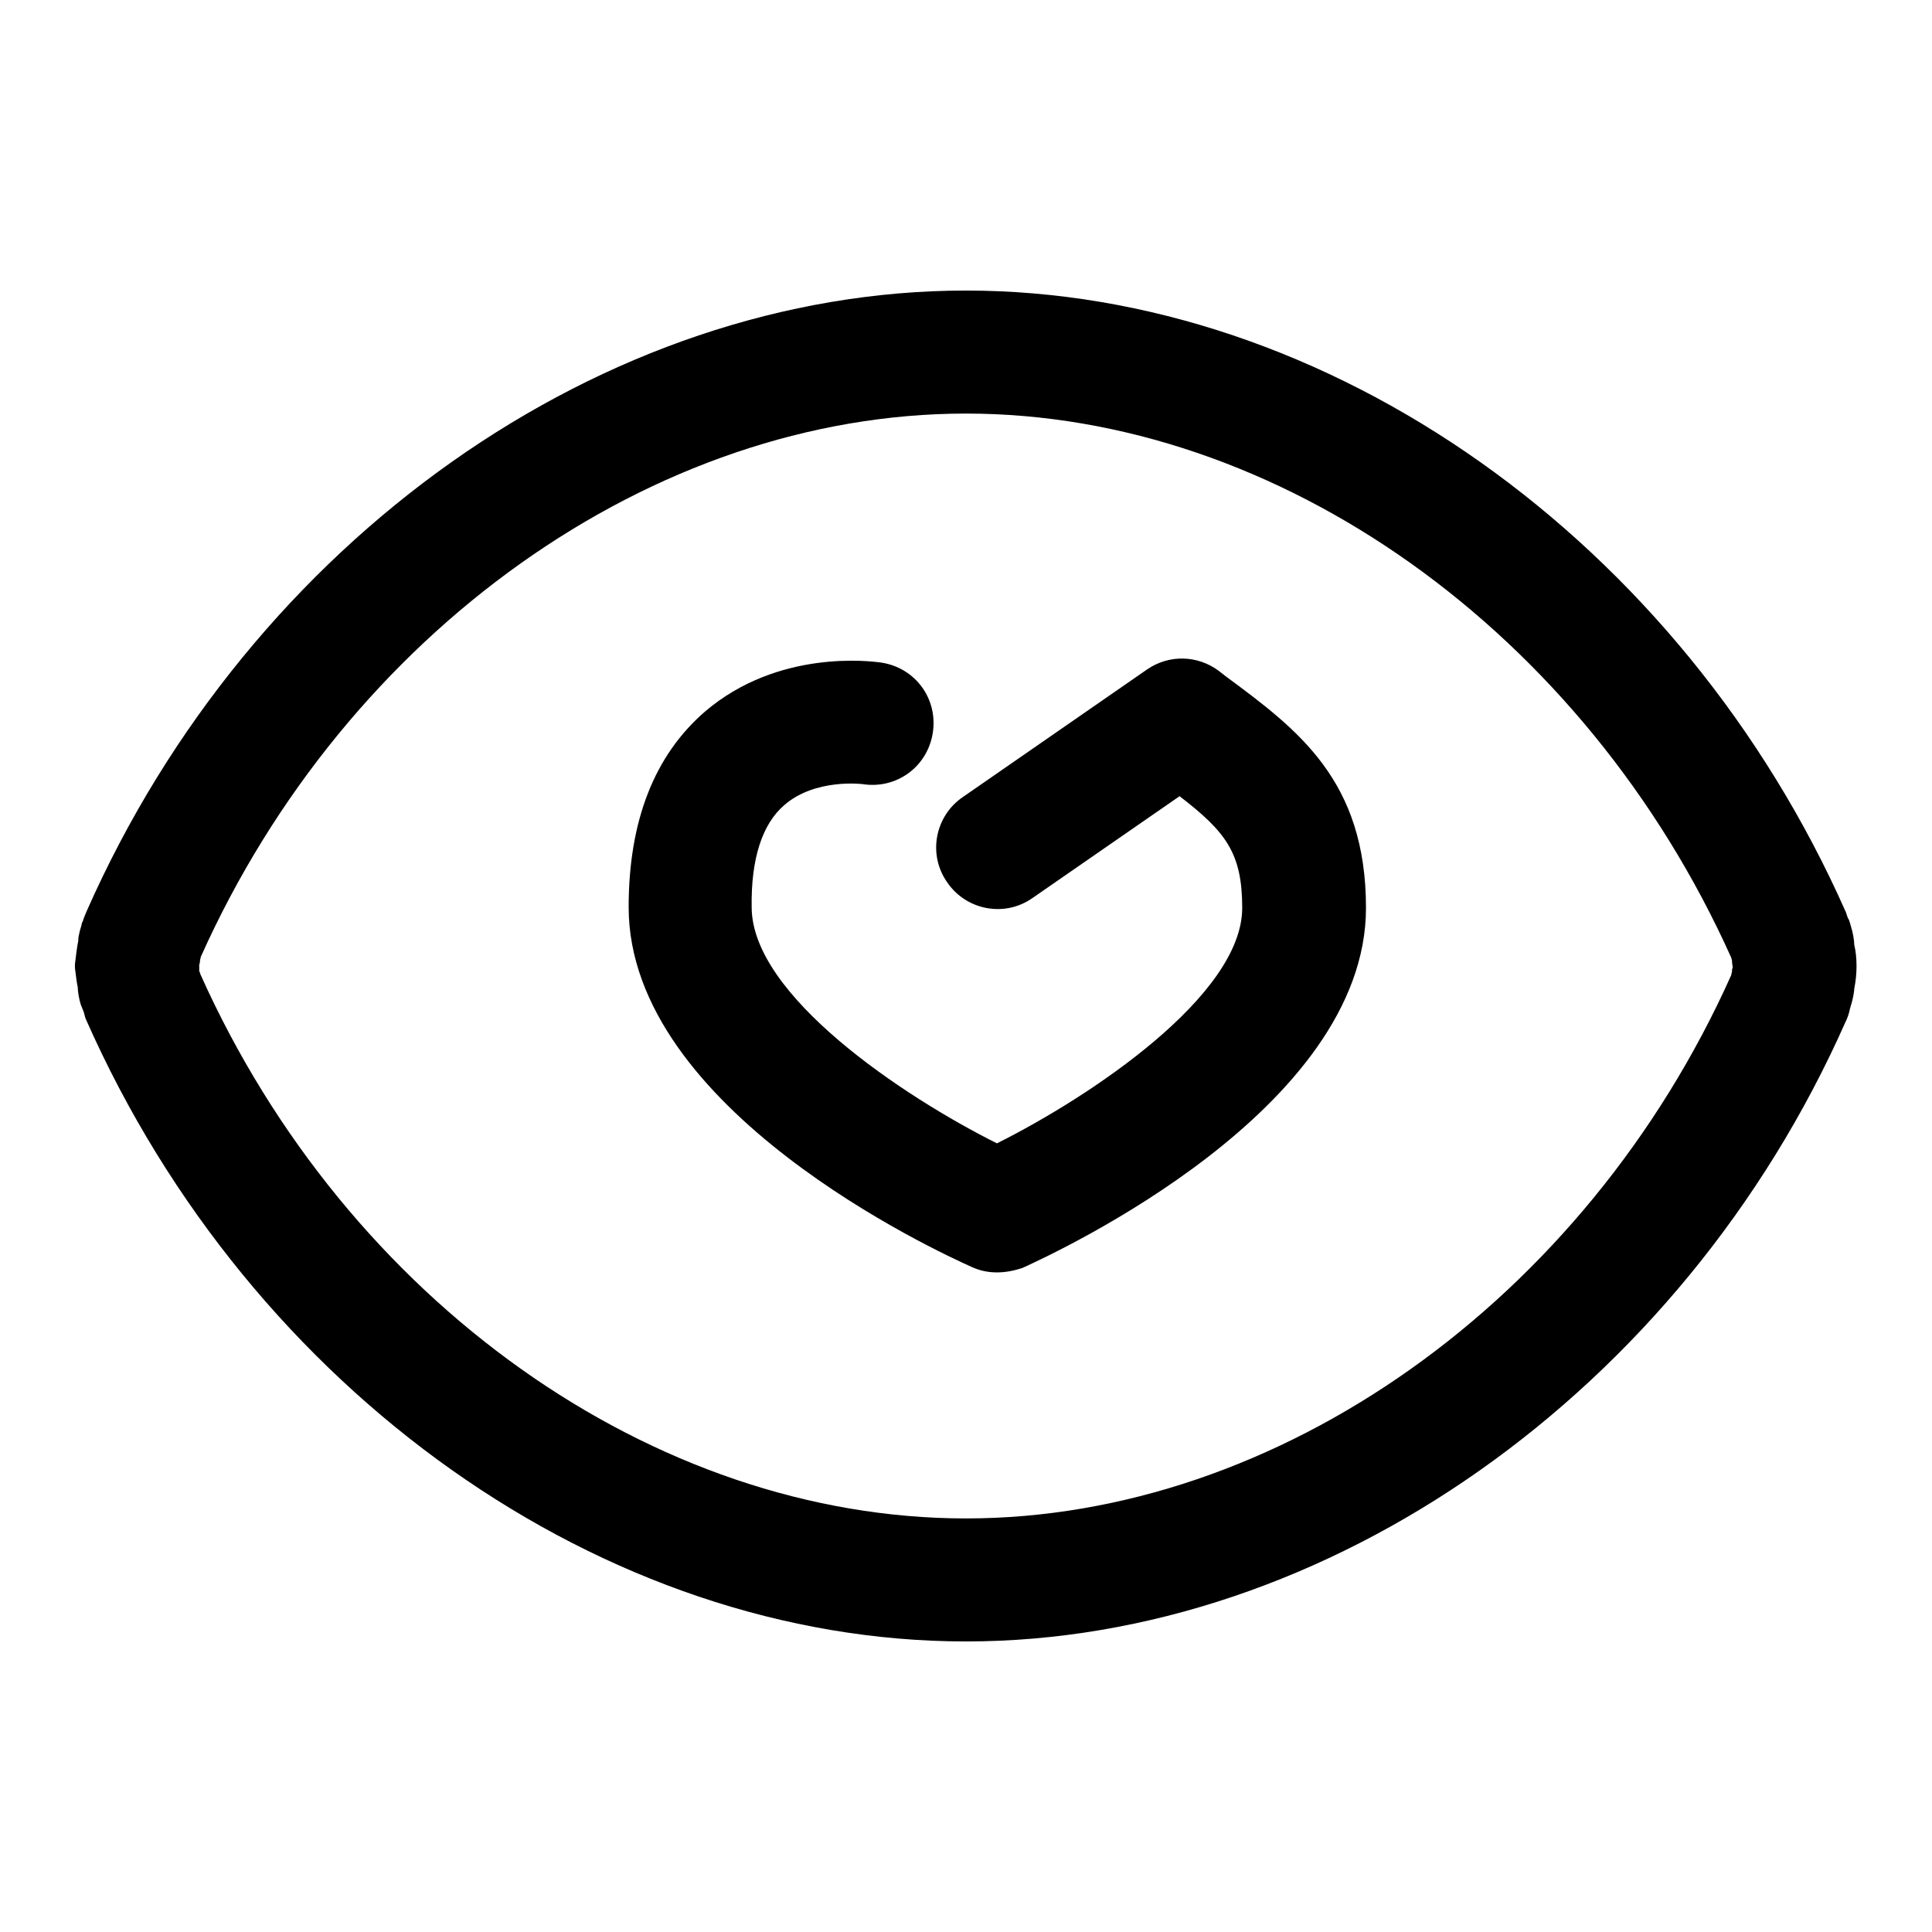
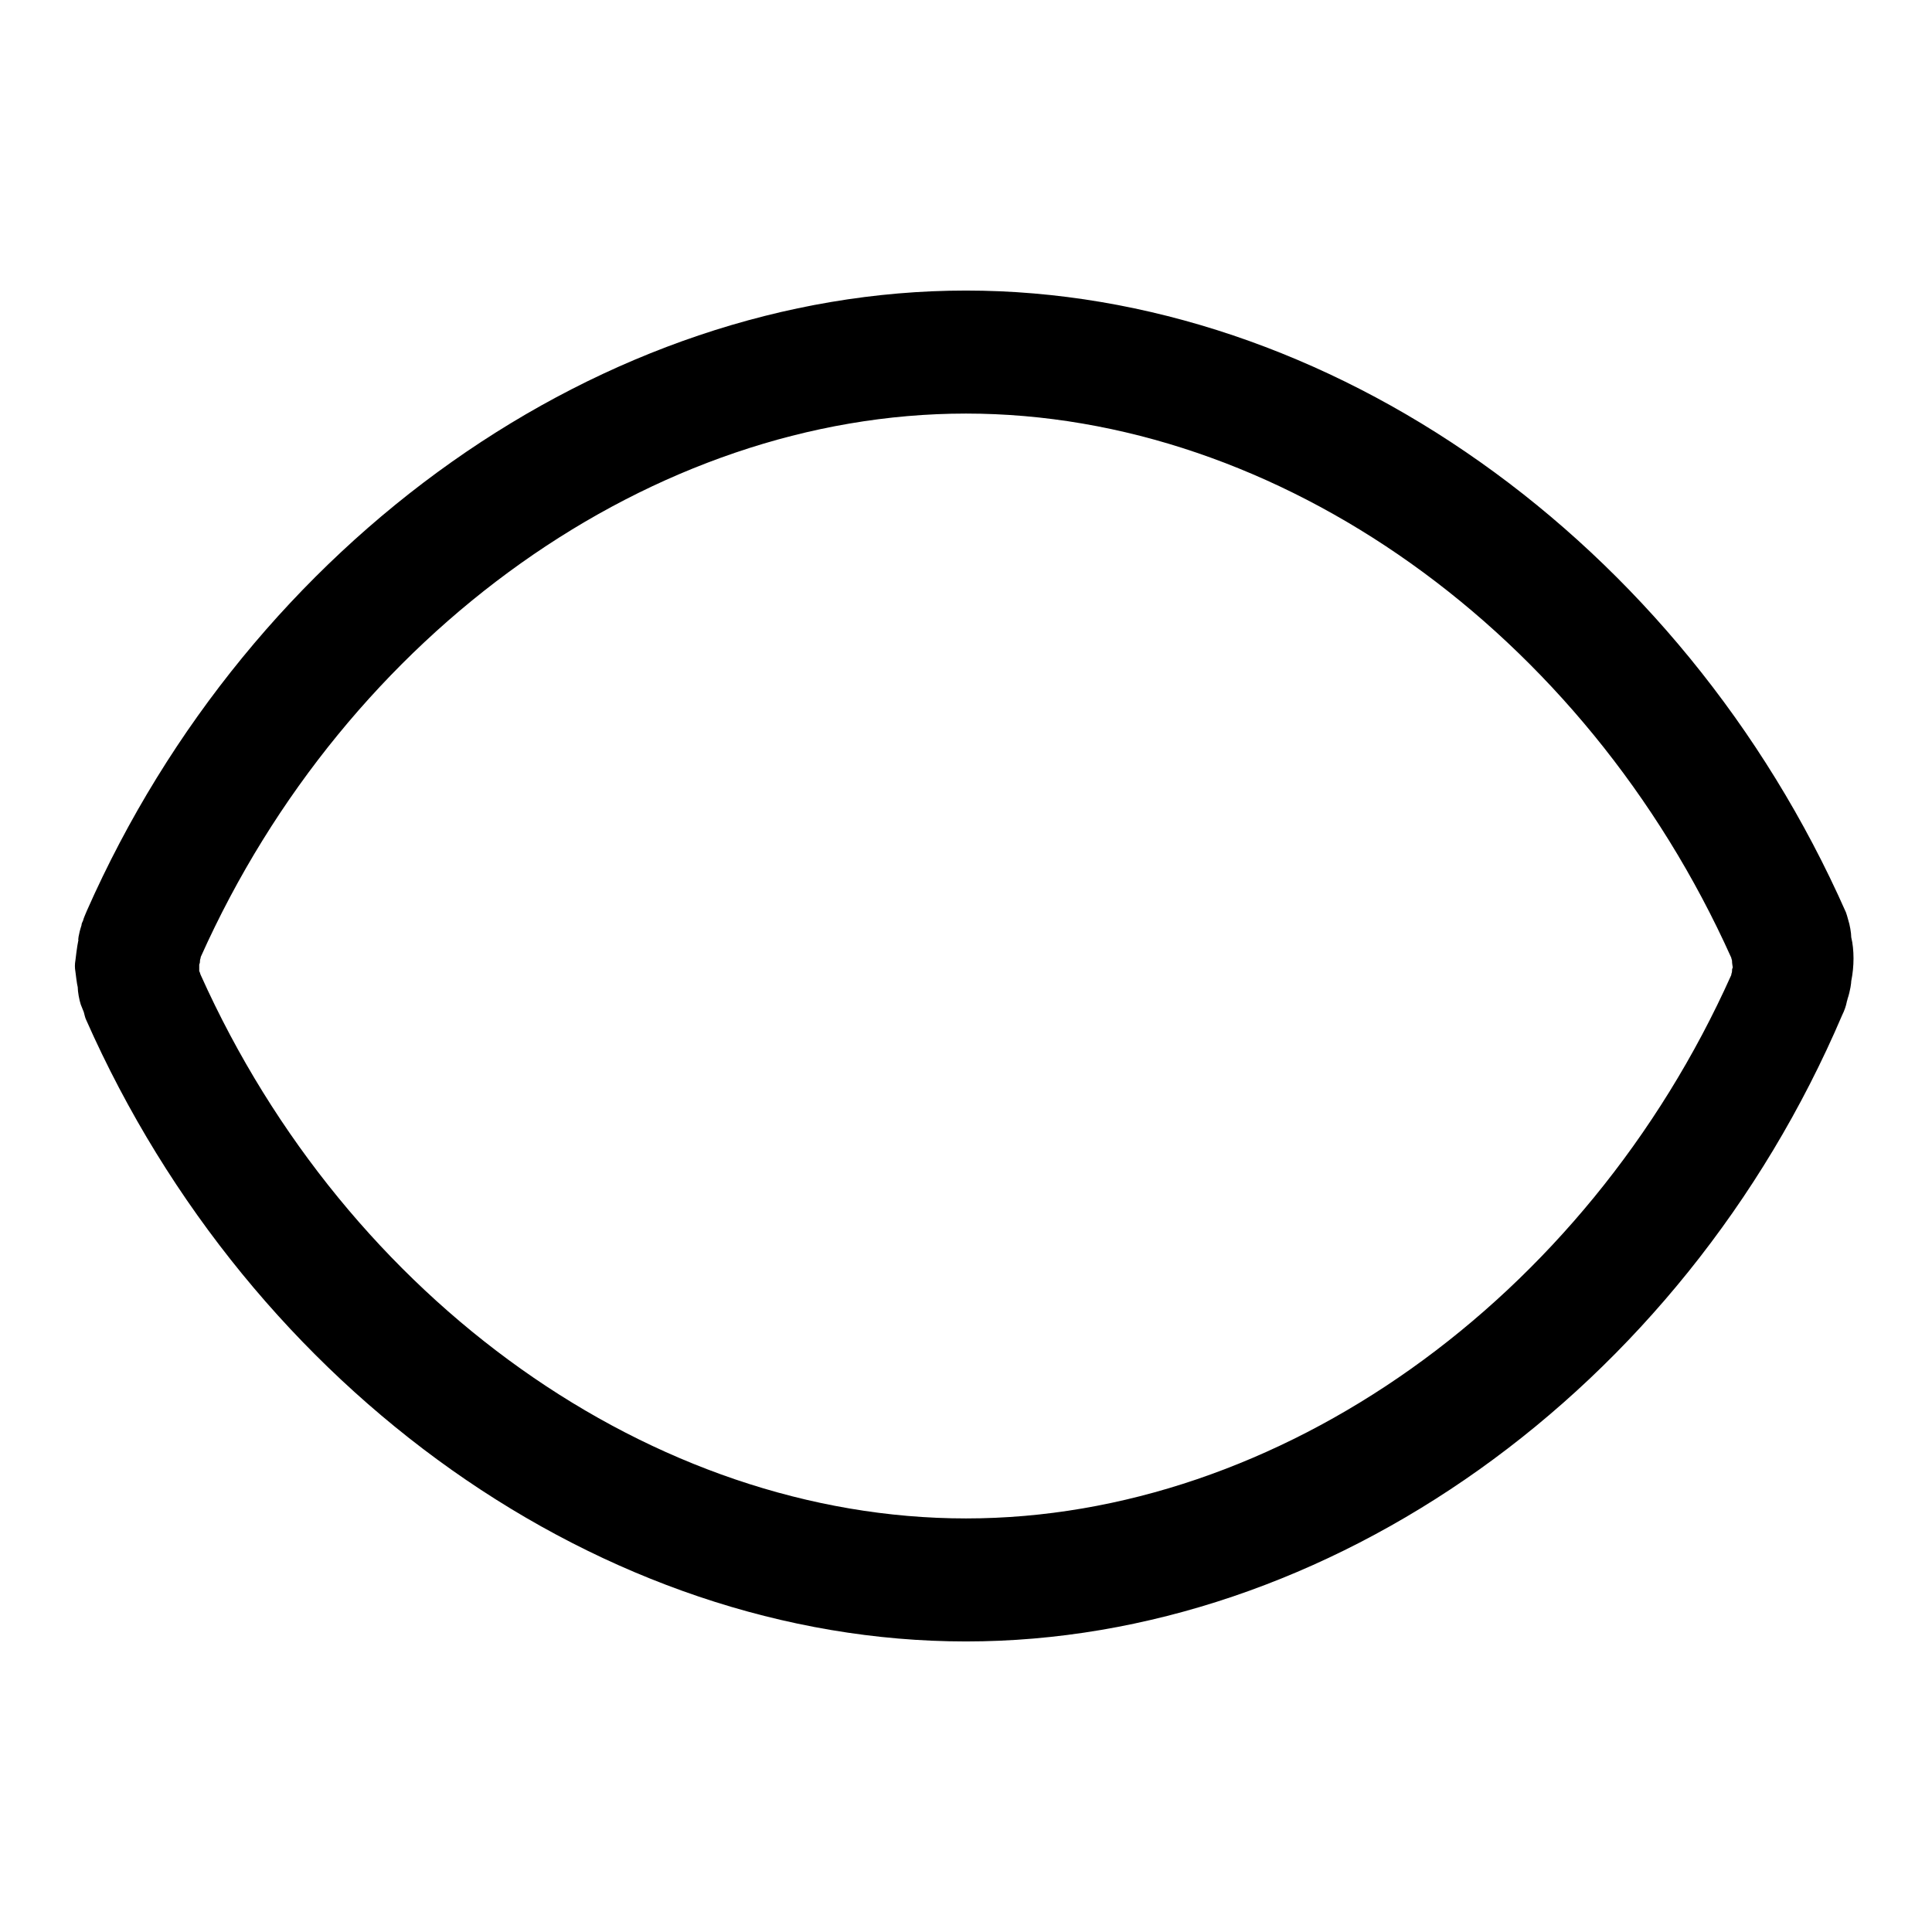
<svg xmlns="http://www.w3.org/2000/svg" version="1.1" x="0px" y="0px" viewBox="0 0 256 256" enable-background="new 0 0 256 256" xml:space="preserve">
  <g>
    <g>
-       <path fill="#000000" d="M128,217.5c-48,0-94.8-33.1-116.6-82.4c-0.1-0.2-0.2-0.6-0.3-1c-0.1-0.3-0.3-0.7-0.4-1c-0.2-0.6-0.4-1.7-0.4-2.3c-0.1-0.3-0.3-2-0.3-2c-0.1-0.6-0.1-1,0-1.6c0,0,0.2-1.8,0.4-2.7c-0.1,0.3,0-0.7,0.4-1.9c0-0.2,0.1-0.4,0.2-0.6c0.1-0.4,0.3-0.8,0.5-1.3C33.2,71.6,80,38.5,128,38.5c48,0,94.8,33.1,116.6,82.4c0.1,0.3,0.2,0.7,0.4,1c0.1,0.3,0.2,0.6,0.3,1c0.2,0.6,0.4,1.7,0.4,2.3c0.2,0.8,0.3,1.8,0.3,2.8c0,1-0.1,2-0.3,3c0,0.2-0.1,1.2-0.5,2.4c0,0.1-0.1,0.3-0.1,0.4c-0.1,0.5-0.3,1.1-0.6,1.7C222.8,184.4,175.9,217.5,128,217.5z M26.6,129.2c19.4,43.2,60,72,101.4,72c41.4,0,82.1-28.9,101.4-72c0-0.2,0.1-0.3,0.1-0.5c0,0,0,0,0,0c0-0.2,0-0.3,0.1-0.5c0-0.1-0.1-0.5-0.1-0.9c0,0,0,0,0,0c0-0.1-0.1-0.3-0.1-0.4c-19.4-43.2-60-72.1-101.4-72.1c-41.4,0-82.1,28.9-101.4,72c0,0.2-0.1,0.3-0.1,0.5c0,0.1,0,0.3-0.1,0.5l0,0.3c0,0.1,0,0.2,0,0.3c0,0.1,0,0.2,0,0.3C26.5,128.8,26.5,129,26.6,129.2z" />
-       <path fill="#000000" d="M132.1,168.6c-1.1,0-2.2-0.2-3.3-0.7c-4.7-2.1-45.5-20.9-45.5-47.7c0-11.4,3.4-20.1,10.1-25.9c9.7-8.3,22-6.7,23.4-6.5c4.5,0.7,7.5,4.8,6.8,9.3c-0.7,4.5-4.8,7.5-9.3,6.8l0,0c0,0-6.3-0.8-10.4,2.8c-2.9,2.5-4.4,7.1-4.3,13.5c0,11.7,20.1,25.1,32.5,31.3c12.4-6.2,32.5-19.6,32.5-31.2c0-7.3-2.2-10.1-8.3-14.8L136.8,119c-3.7,2.6-8.8,1.6-11.3-2.1c-2.6-3.7-1.6-8.8,2.1-11.3L152,88.7c2.9-2,6.7-1.9,9.5,0.2l0.9,0.7c9.6,7.1,18.6,13.8,18.6,30.7c0,26.7-40.9,45.6-45.5,47.7C134.3,168.4,133.2,168.6,132.1,168.6z" />
+       <path fill="#000000" d="M128,217.5c-48,0-94.8-33.1-116.6-82.4c-0.1-0.2-0.2-0.6-0.3-1c-0.1-0.3-0.3-0.7-0.4-1c-0.2-0.6-0.4-1.7-0.4-2.3c-0.1-0.3-0.3-2-0.3-2c-0.1-0.6-0.1-1,0-1.6c0,0,0.2-1.8,0.4-2.7c-0.1,0.3,0-0.7,0.4-1.9c0-0.2,0.1-0.4,0.2-0.6c0.1-0.4,0.3-0.8,0.5-1.3C33.2,71.6,80,38.5,128,38.5c48,0,94.8,33.1,116.6,82.4c0.1,0.3,0.2,0.6,0.3,1c0.2,0.6,0.4,1.7,0.4,2.3c0.2,0.8,0.3,1.8,0.3,2.8c0,1-0.1,2-0.3,3c0,0.2-0.1,1.2-0.5,2.4c0,0.1-0.1,0.3-0.1,0.4c-0.1,0.5-0.3,1.1-0.6,1.7C222.8,184.4,175.9,217.5,128,217.5z M26.6,129.2c19.4,43.2,60,72,101.4,72c41.4,0,82.1-28.9,101.4-72c0-0.2,0.1-0.3,0.1-0.5c0,0,0,0,0,0c0-0.2,0-0.3,0.1-0.5c0-0.1-0.1-0.5-0.1-0.9c0,0,0,0,0,0c0-0.1-0.1-0.3-0.1-0.4c-19.4-43.2-60-72.1-101.4-72.1c-41.4,0-82.1,28.9-101.4,72c0,0.2-0.1,0.3-0.1,0.5c0,0.1,0,0.3-0.1,0.5l0,0.3c0,0.1,0,0.2,0,0.3c0,0.1,0,0.2,0,0.3C26.5,128.8,26.5,129,26.6,129.2z" />
    </g>
  </g>
</svg>